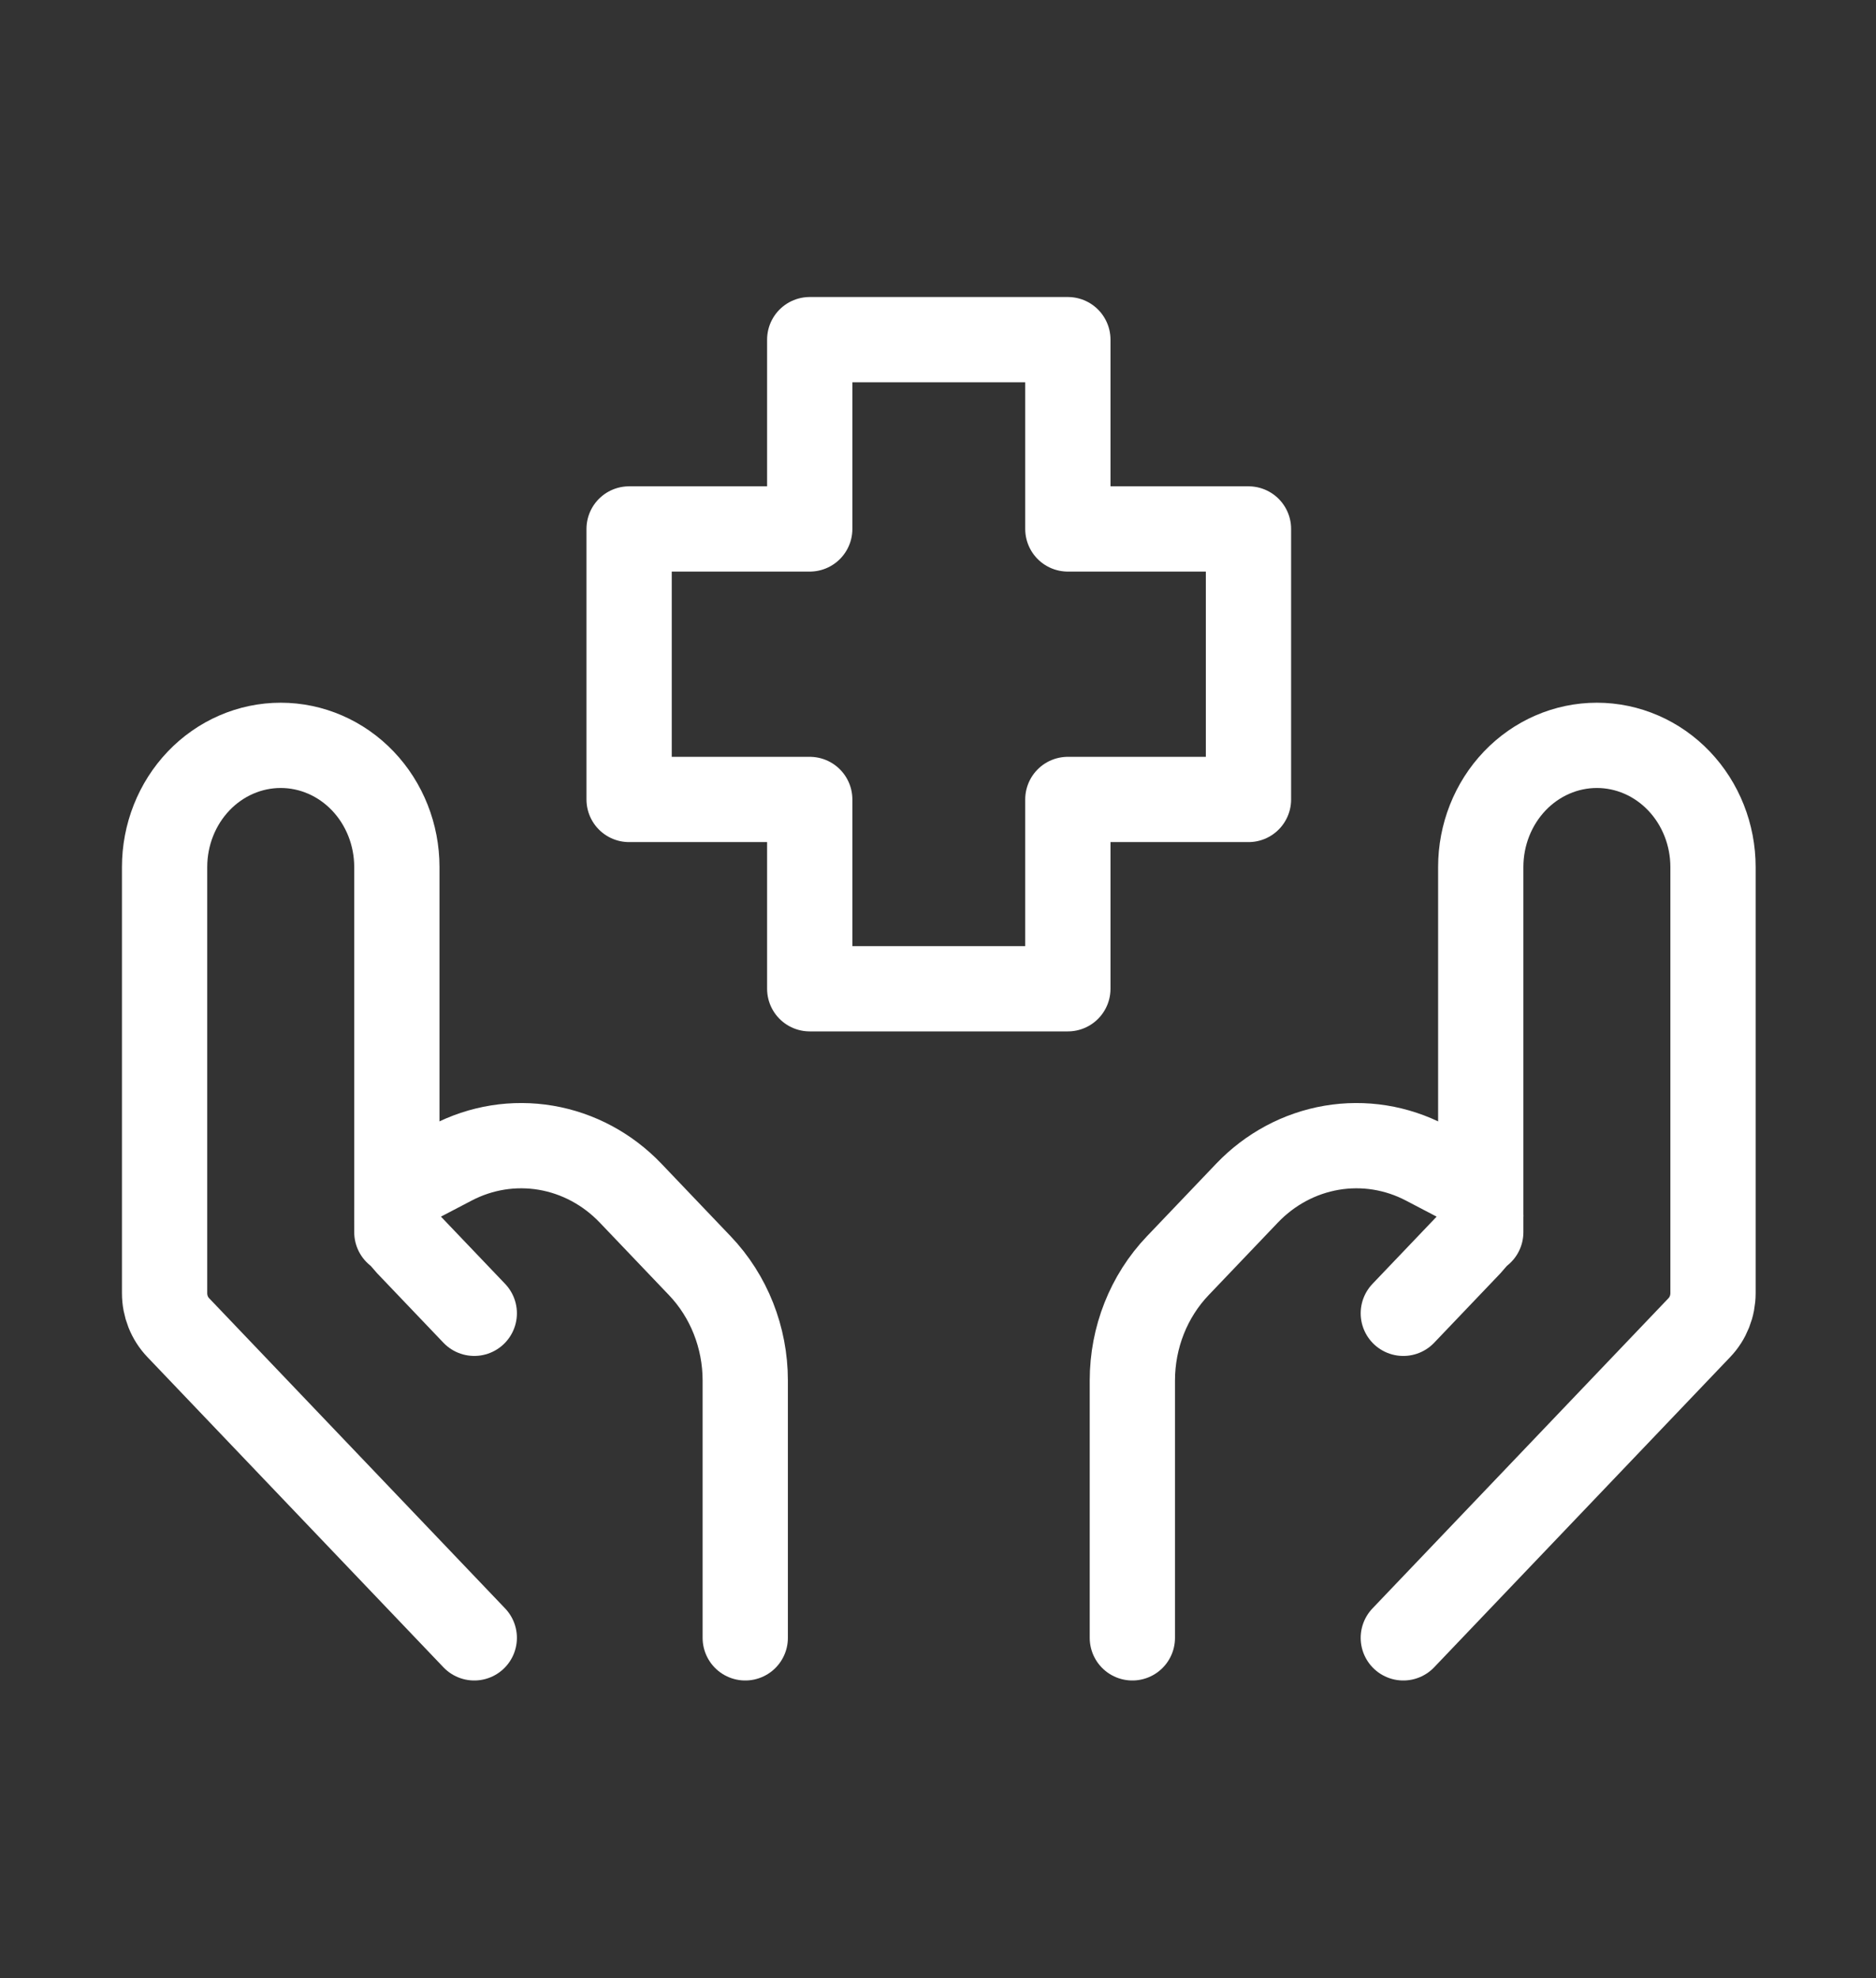
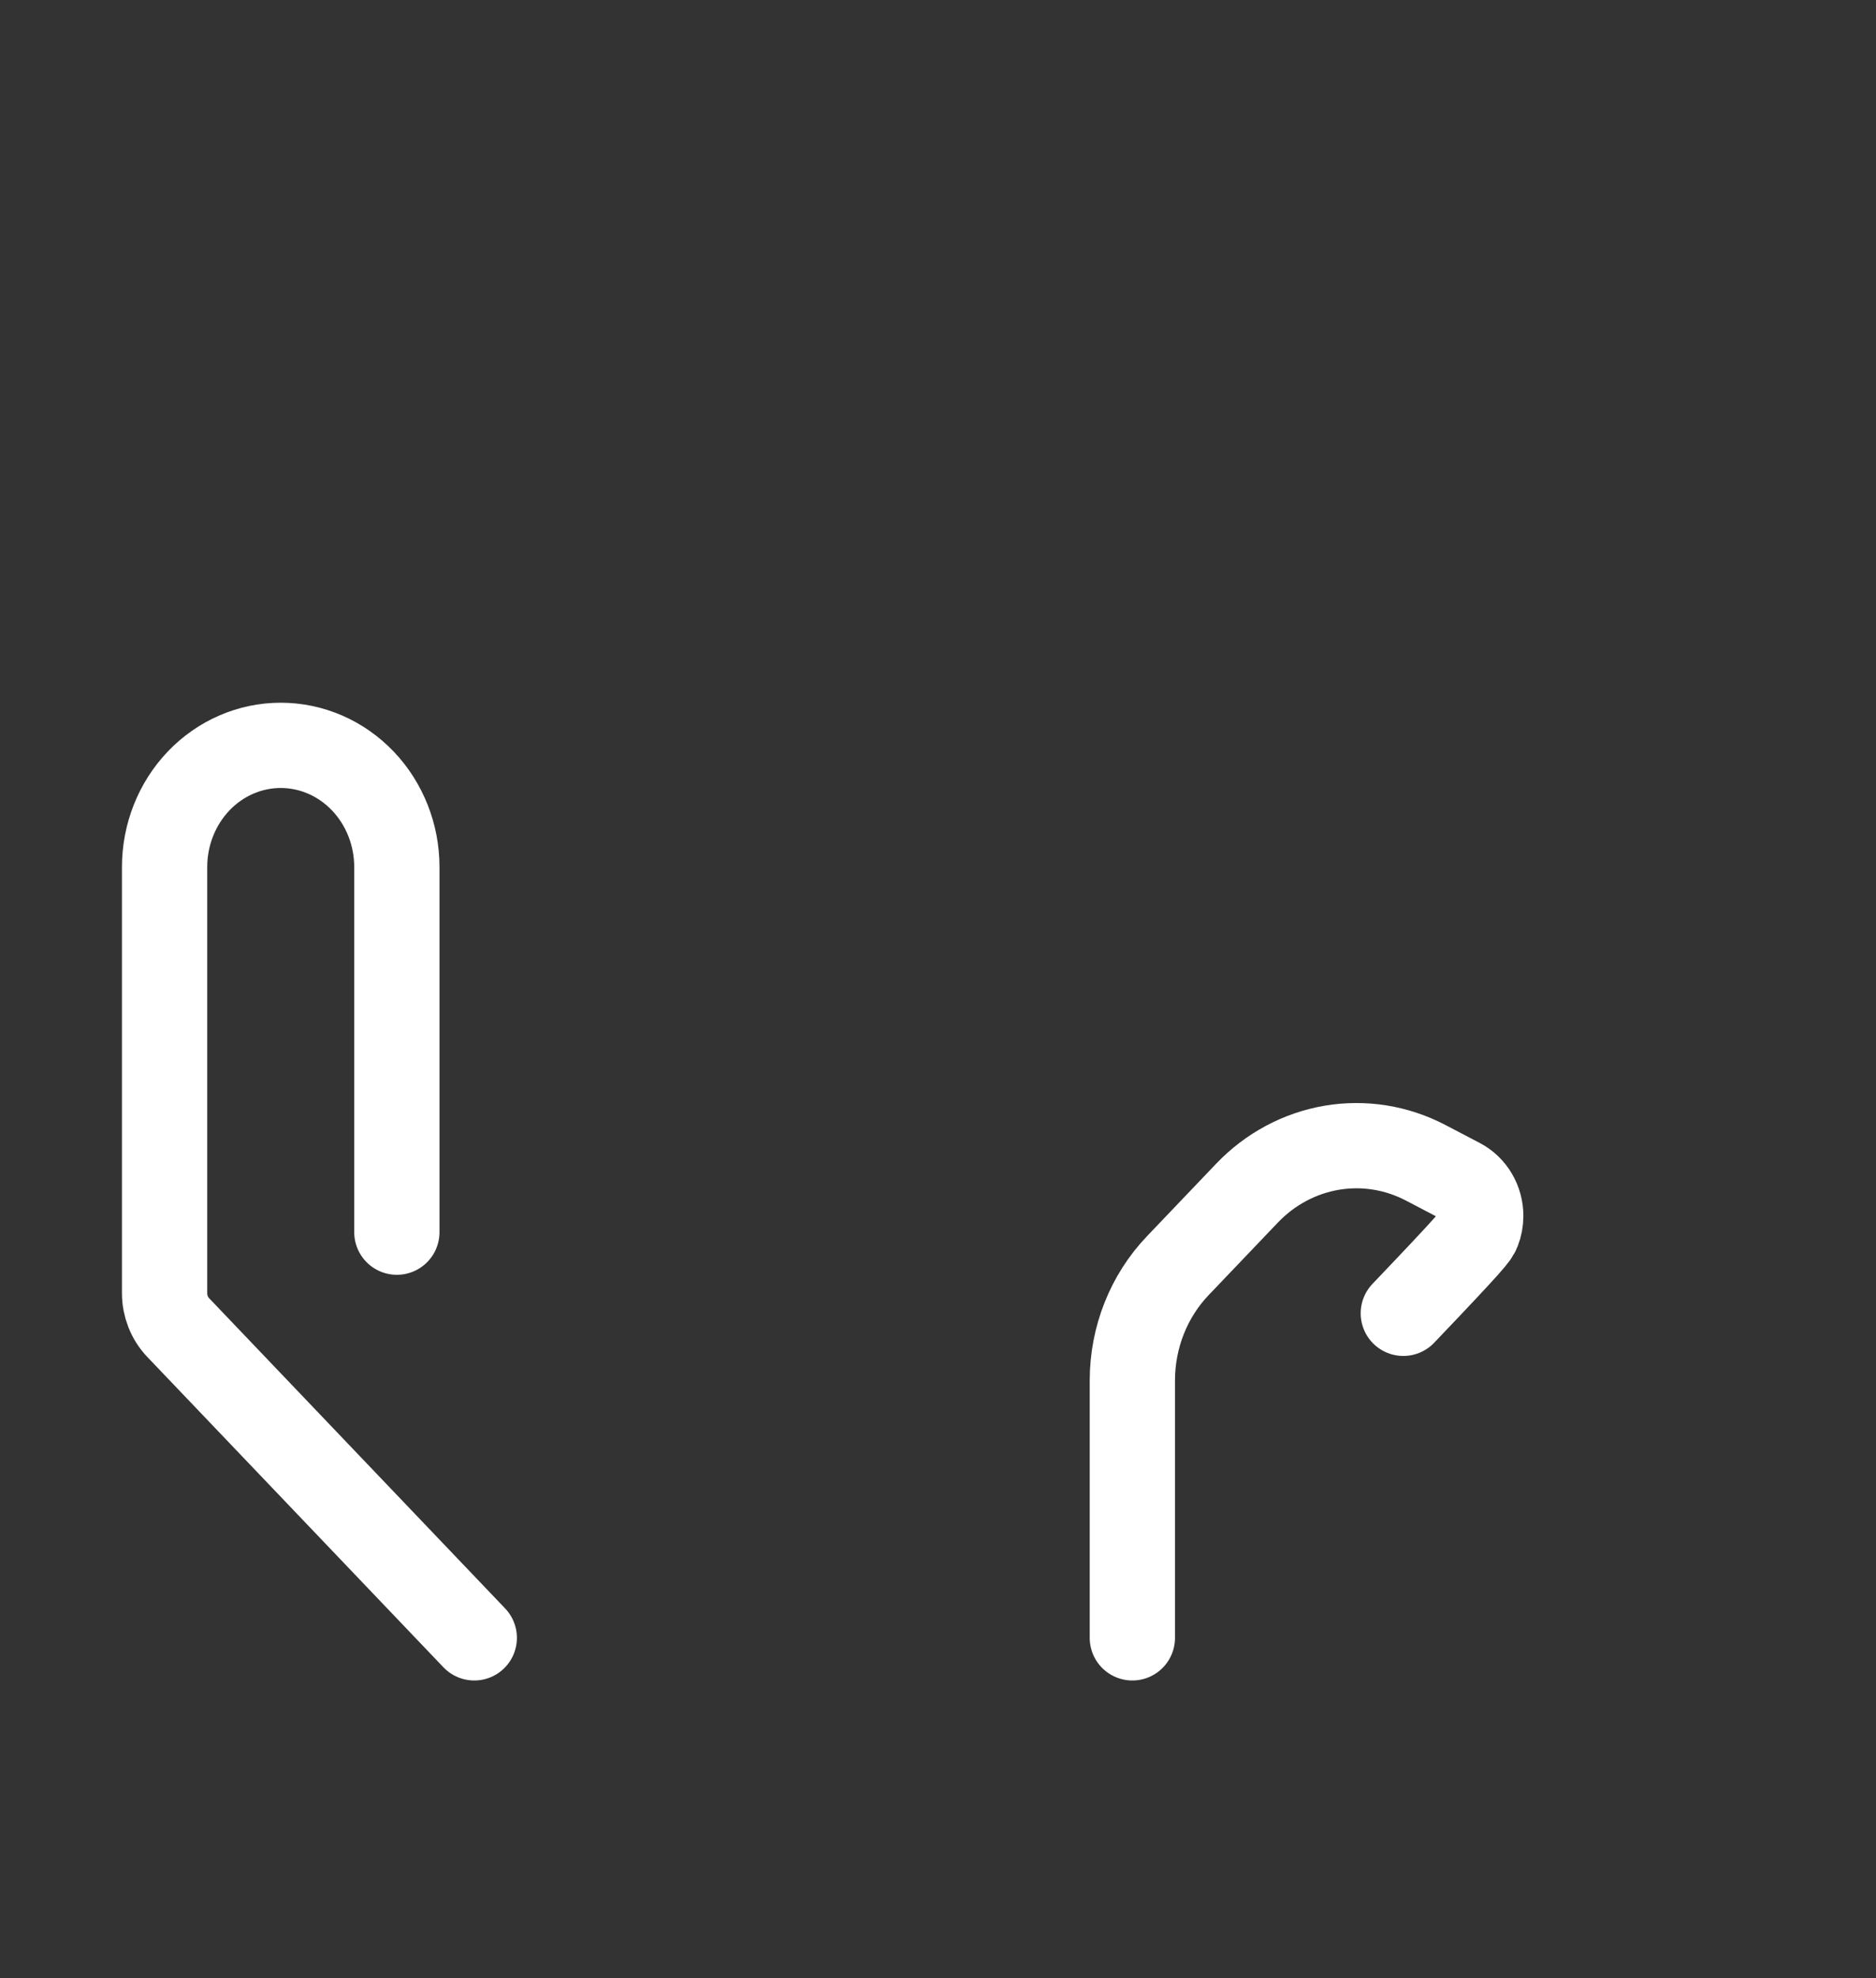
<svg xmlns="http://www.w3.org/2000/svg" width="110" height="116" viewBox="0 0 110 116" fill="none">
  <rect x="0" y="0" width="110" height="116" fill="#333333" stroke="none" />
-   <path d="M82.284 96.039L99.644 77.846C100.155 77.311 100.442 76.586 100.443 75.829V50.842C100.443 48.949 99.725 47.134 98.448 45.795C97.171 44.457 95.439 43.705 93.633 43.705C91.827 43.705 90.095 44.457 88.818 45.795C87.541 47.134 86.824 48.949 86.824 50.842V72.251" stroke="white" stroke-width="5" stroke-linecap="round" stroke-linejoin="round" />
-   <path d="M82.284 77.009L86.179 72.927C86.384 72.713 86.546 72.458 86.657 72.178C86.767 71.898 86.824 71.598 86.824 71.295C86.823 70.867 86.709 70.448 86.494 70.084C86.279 69.72 85.972 69.426 85.607 69.235L83.596 68.183C81.892 67.29 79.964 66.982 78.084 67.301C76.203 67.621 74.466 68.552 73.119 69.963L69.056 74.221C67.353 76.005 66.396 78.425 66.396 80.948V96.039M27.809 96.039L10.45 77.846C9.939 77.311 9.651 76.586 9.651 75.829V50.842C9.651 48.949 10.368 47.134 11.645 45.795C12.922 44.457 14.654 43.705 16.46 43.705C18.266 43.705 19.998 44.457 21.275 45.795C22.552 47.134 23.27 48.949 23.27 50.842V72.251" stroke="white" stroke-width="5" stroke-linecap="round" stroke-linejoin="round" />
-   <path d="M27.809 77.008L23.914 72.926C23.71 72.712 23.548 72.458 23.437 72.178C23.326 71.898 23.27 71.598 23.27 71.295C23.27 70.424 23.742 69.629 24.486 69.234L26.497 68.183C28.201 67.29 30.13 66.982 32.01 67.301C33.89 67.62 35.627 68.551 36.975 69.962L41.038 74.221C42.74 76.005 43.697 78.424 43.698 80.948V96.039M62.614 57.978H47.479V46.878H36.888V31.016H47.479V19.916H62.614V31.016H73.205V46.878H62.614V57.978Z" stroke="white" stroke-width="5" stroke-linecap="round" stroke-linejoin="round" />
+   <path d="M82.284 77.009C86.384 72.713 86.546 72.458 86.657 72.178C86.767 71.898 86.824 71.598 86.824 71.295C86.823 70.867 86.709 70.448 86.494 70.084C86.279 69.72 85.972 69.426 85.607 69.235L83.596 68.183C81.892 67.29 79.964 66.982 78.084 67.301C76.203 67.621 74.466 68.552 73.119 69.963L69.056 74.221C67.353 76.005 66.396 78.425 66.396 80.948V96.039M27.809 96.039L10.45 77.846C9.939 77.311 9.651 76.586 9.651 75.829V50.842C9.651 48.949 10.368 47.134 11.645 45.795C12.922 44.457 14.654 43.705 16.46 43.705C18.266 43.705 19.998 44.457 21.275 45.795C22.552 47.134 23.27 48.949 23.27 50.842V72.251" stroke="white" stroke-width="5" stroke-linecap="round" stroke-linejoin="round" />
</svg>